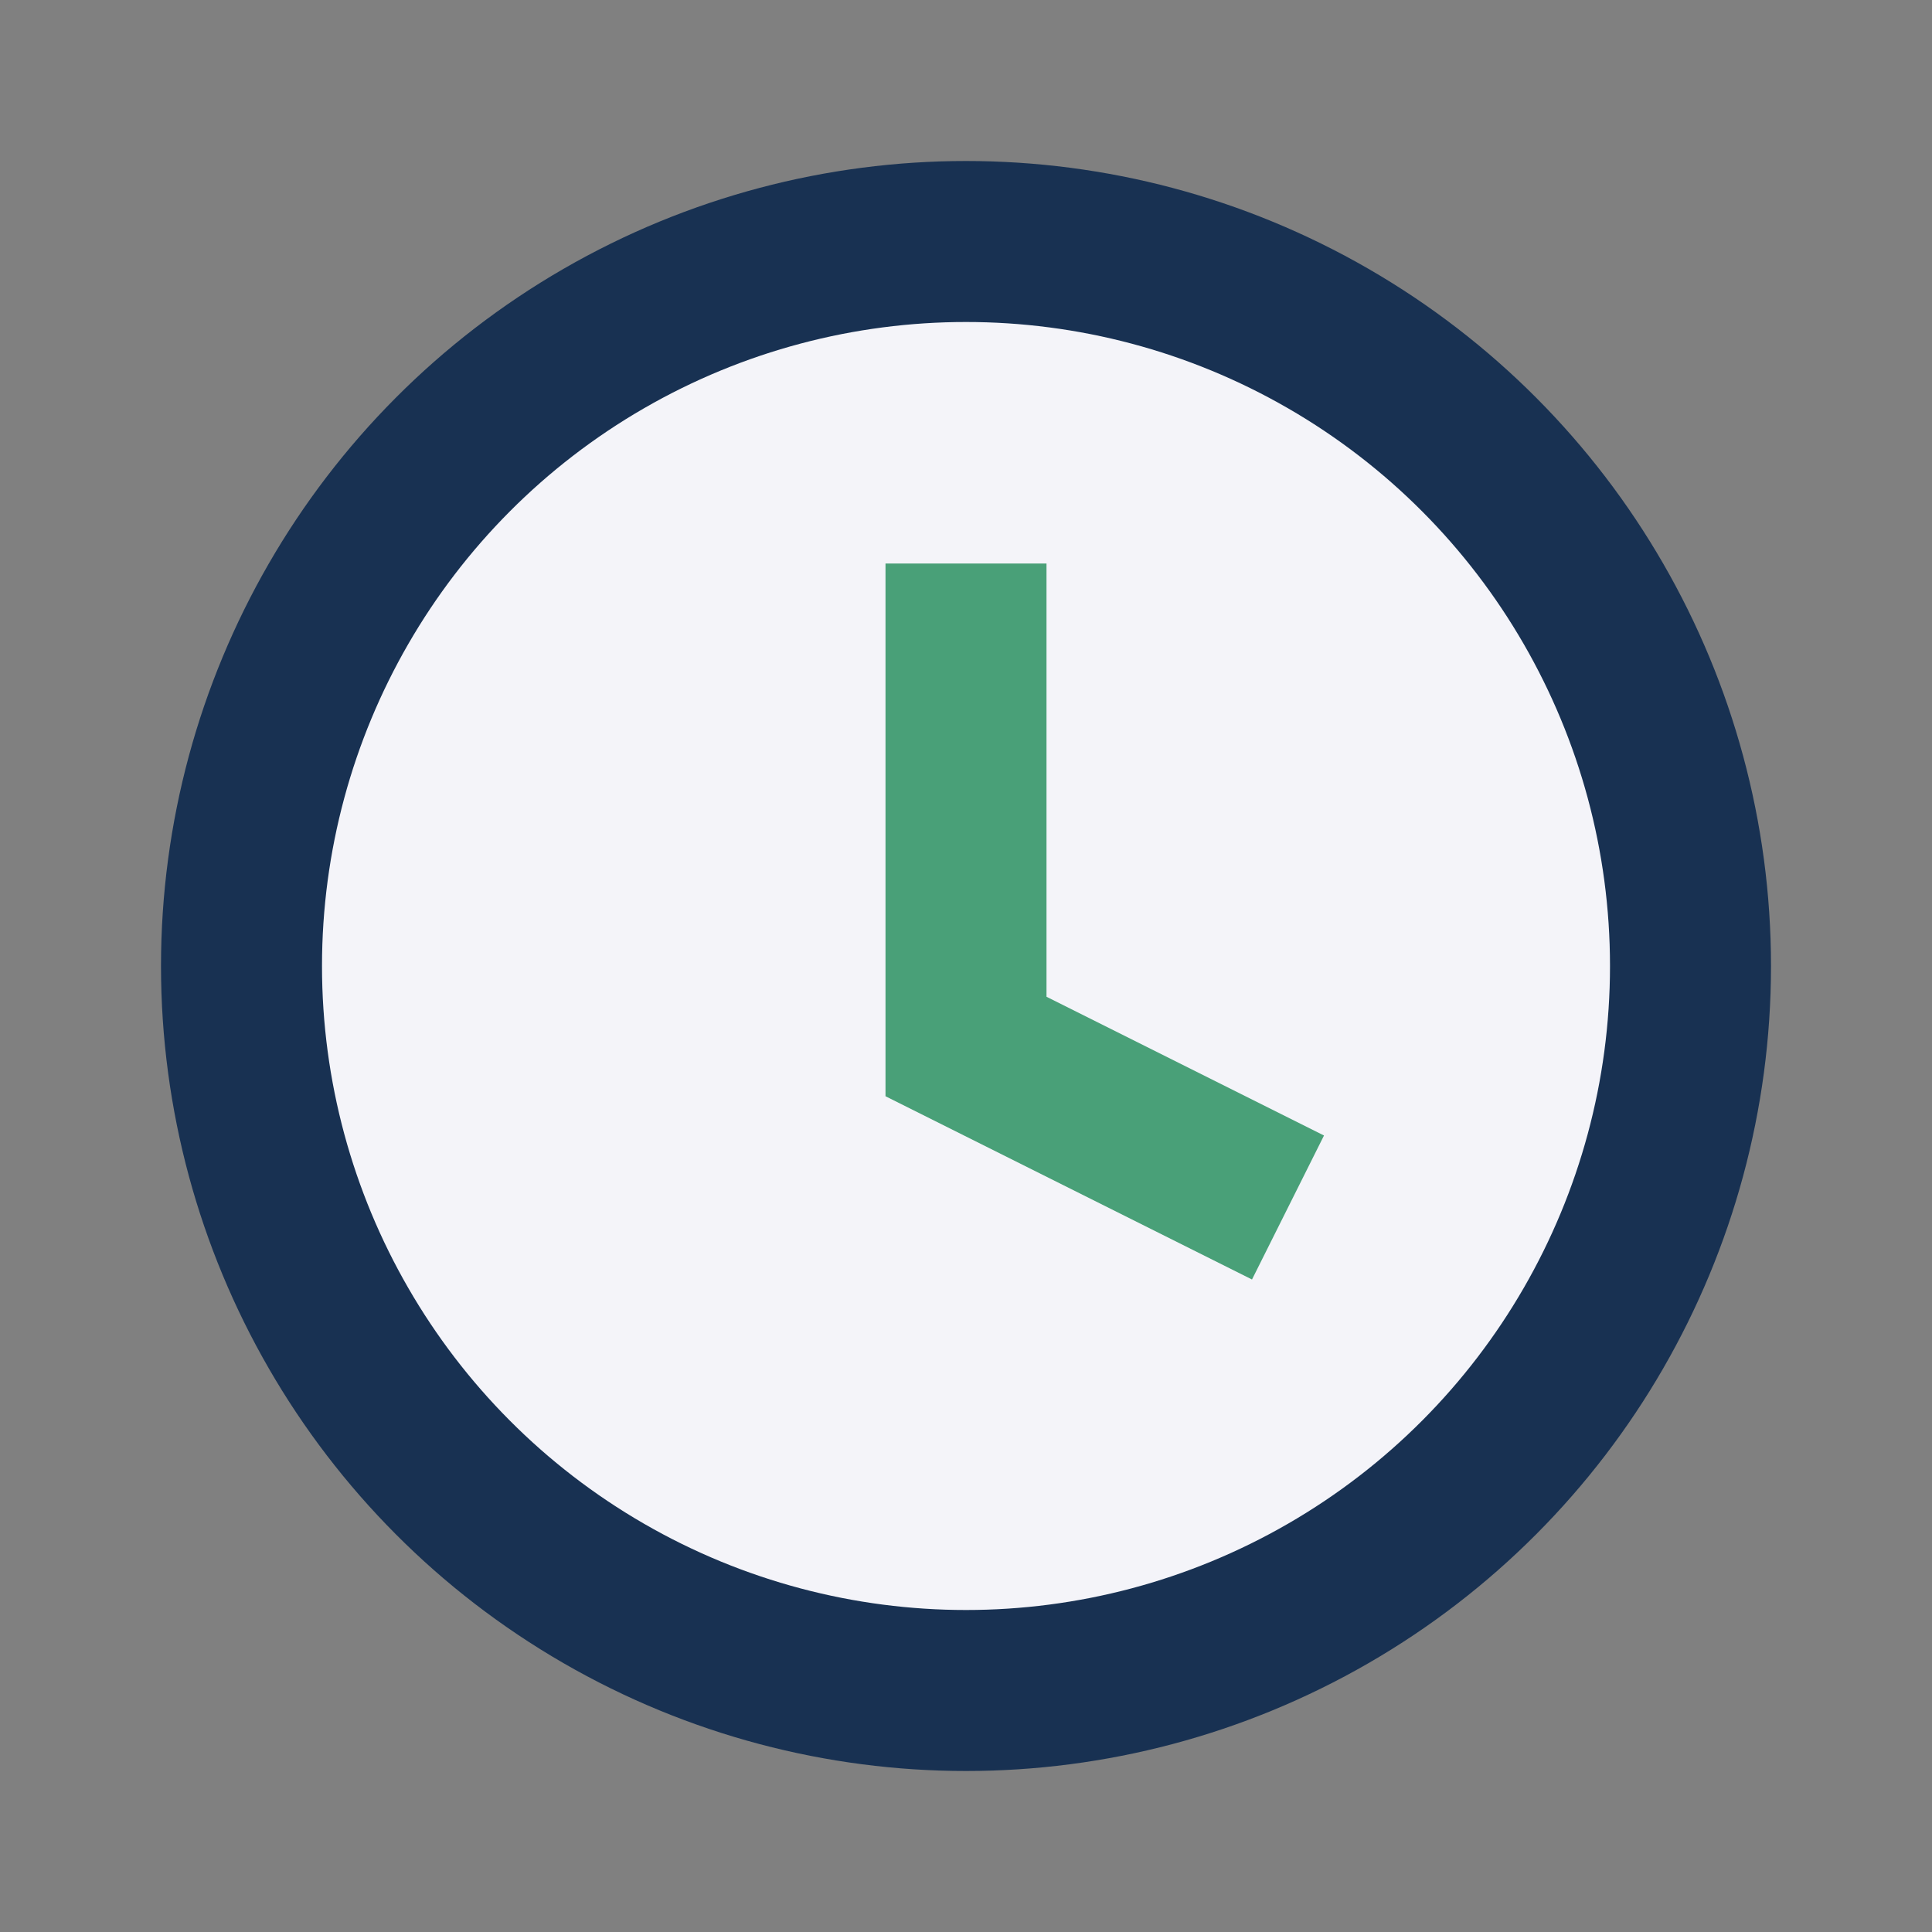
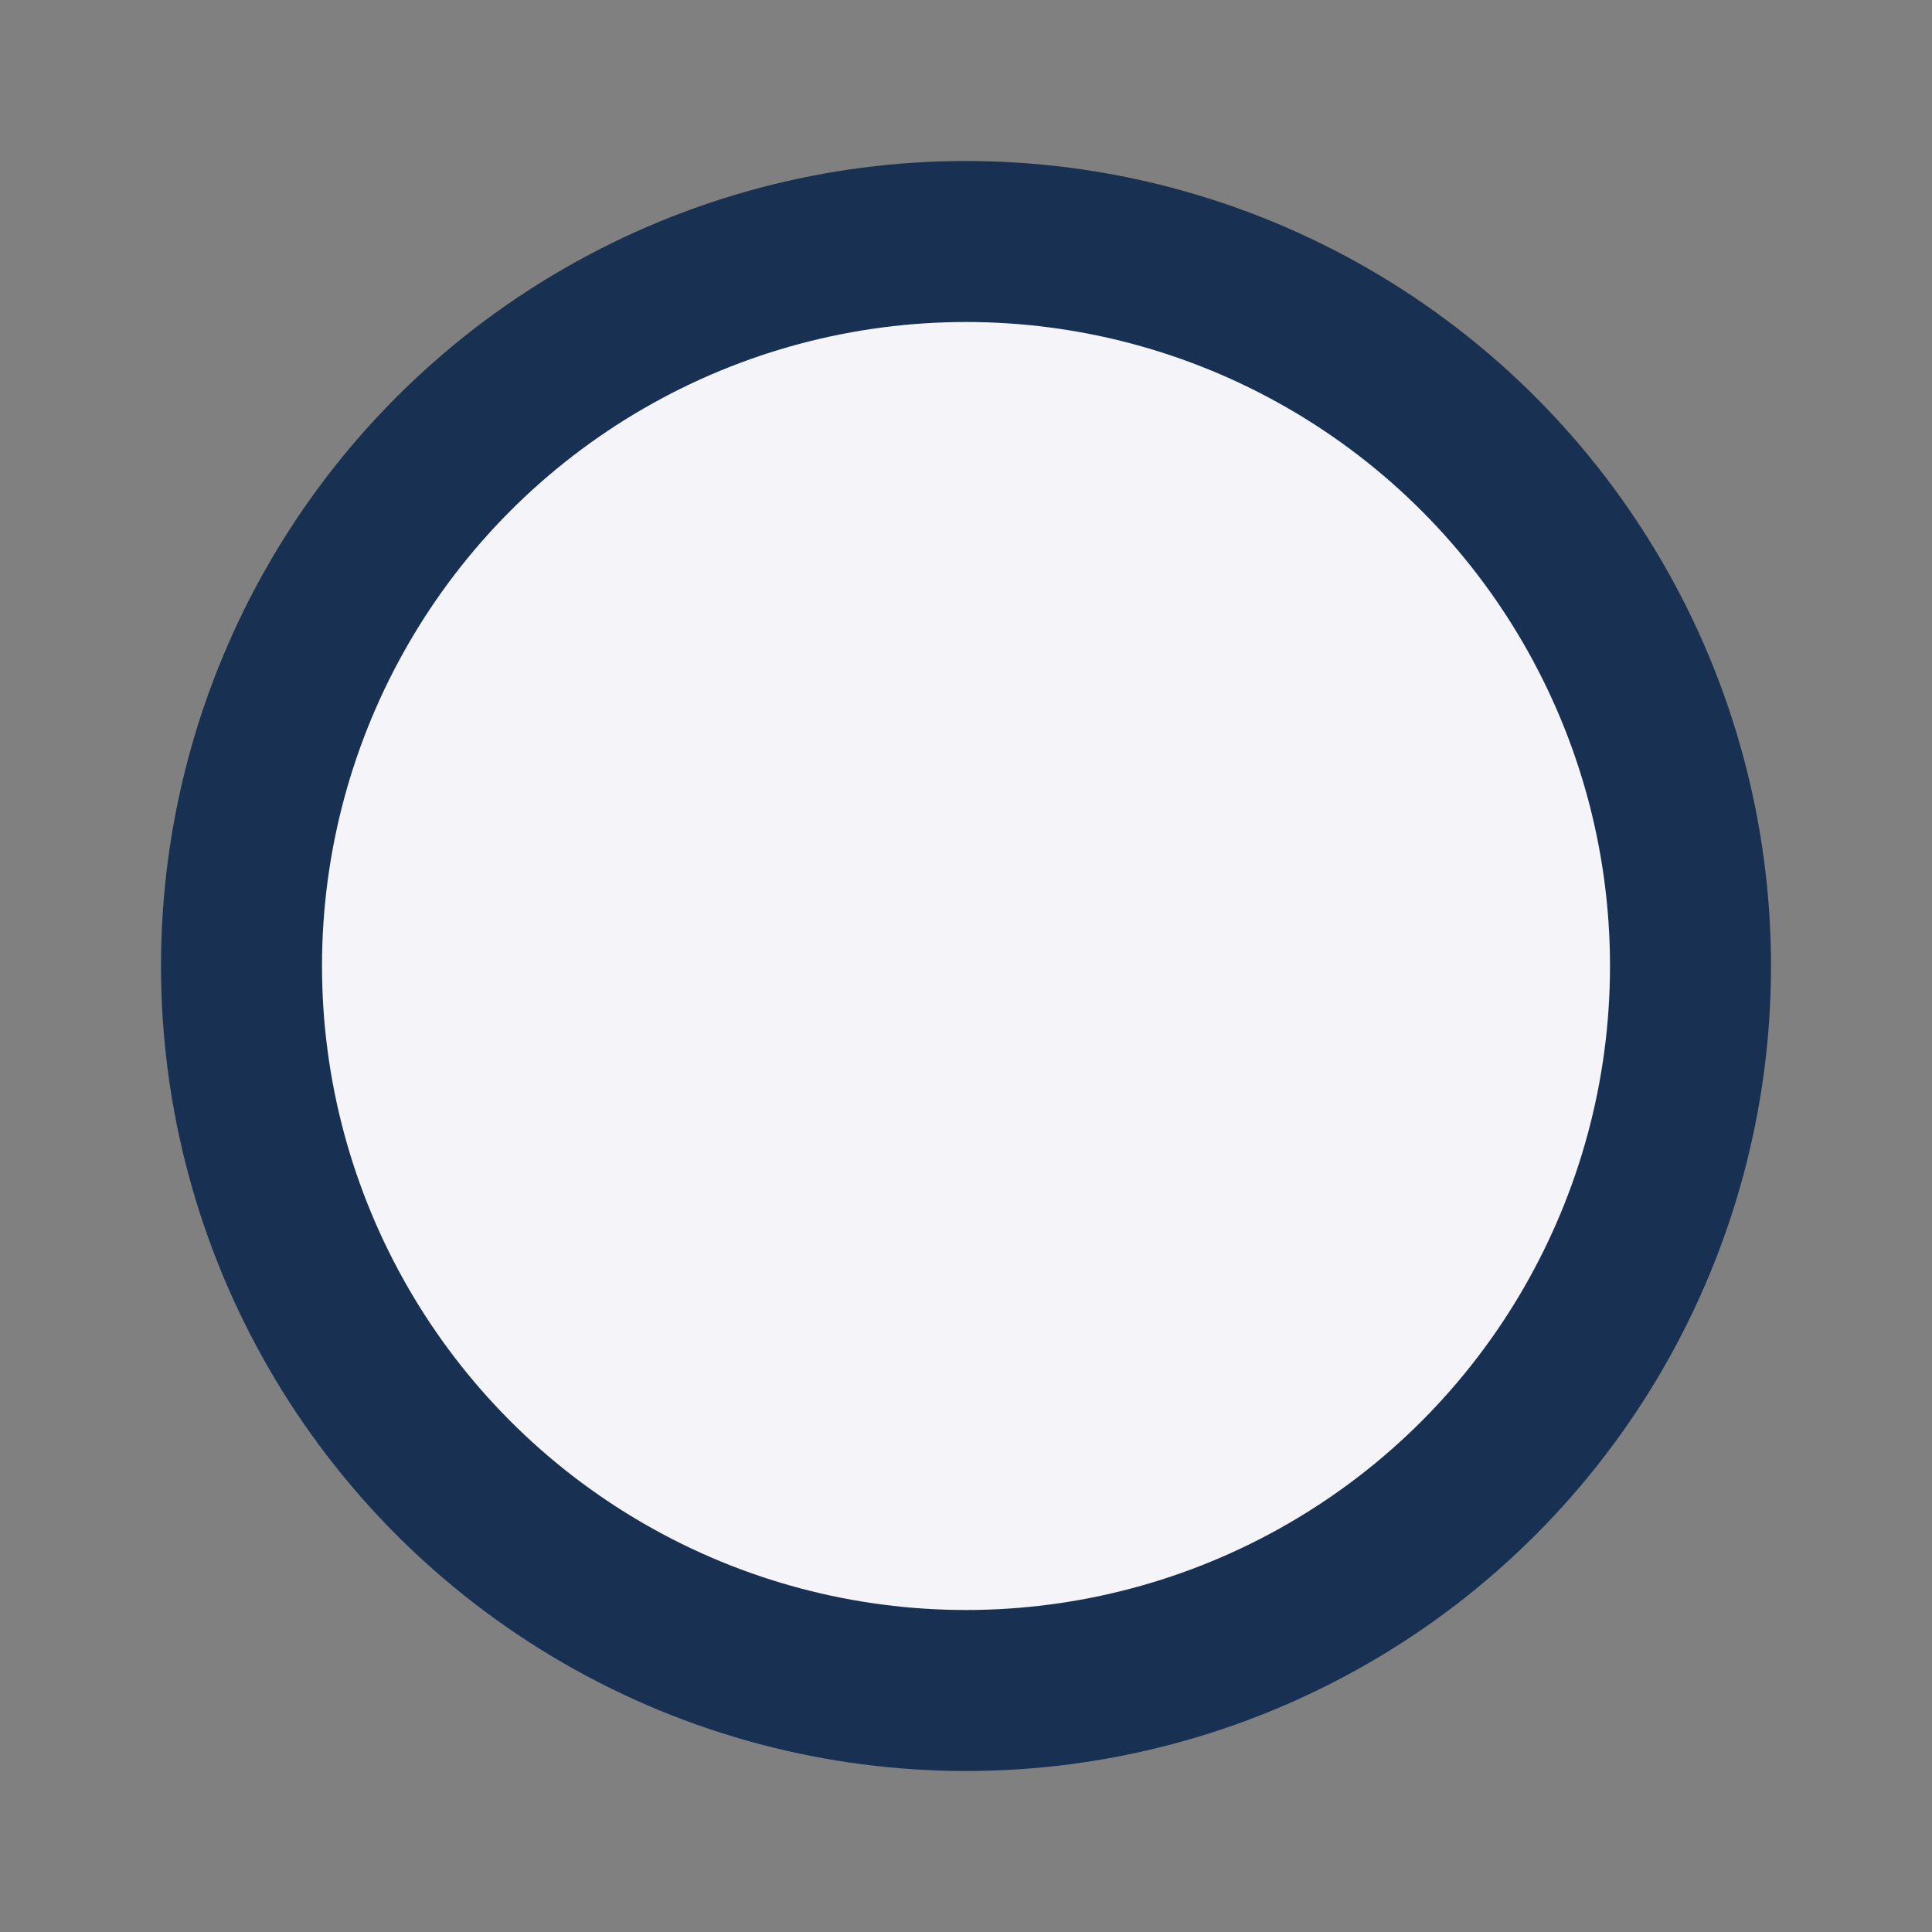
<svg xmlns="http://www.w3.org/2000/svg" width="24" height="24" viewBox="0 0 24 24">
  <rect x="0" y="0" width="24" height="24" fill="#808080" stroke="none" />
  <circle cx="12" cy="12" r="9" fill="#F4F4F9" stroke="#183152" stroke-width="2" />
-   <path d="M12 7v6l4 2" stroke="#49A078" stroke-width="2" fill="none" />
</svg>